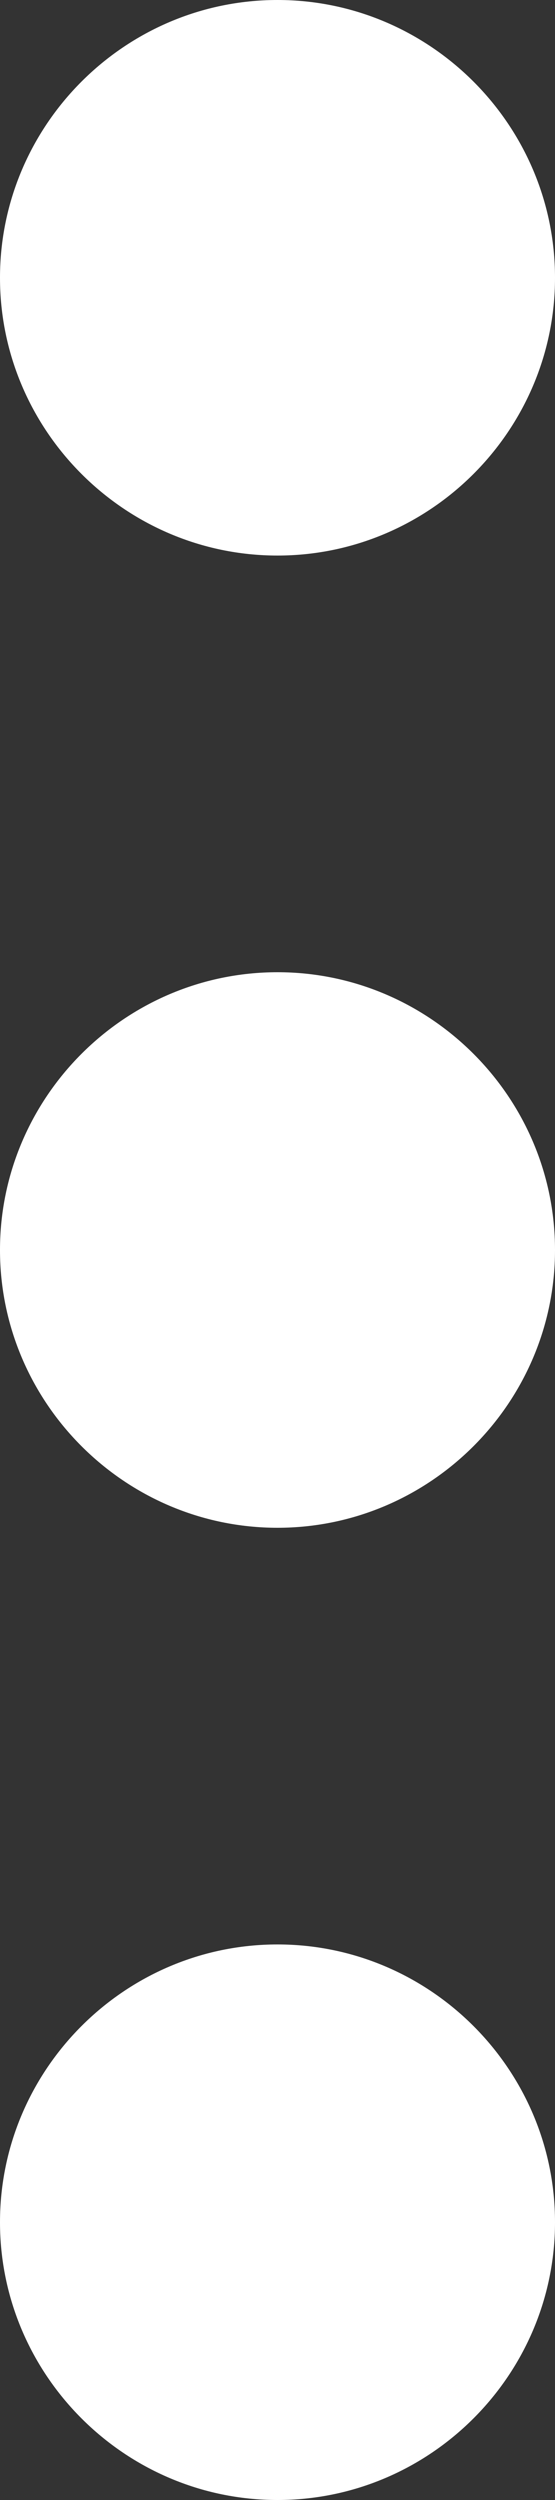
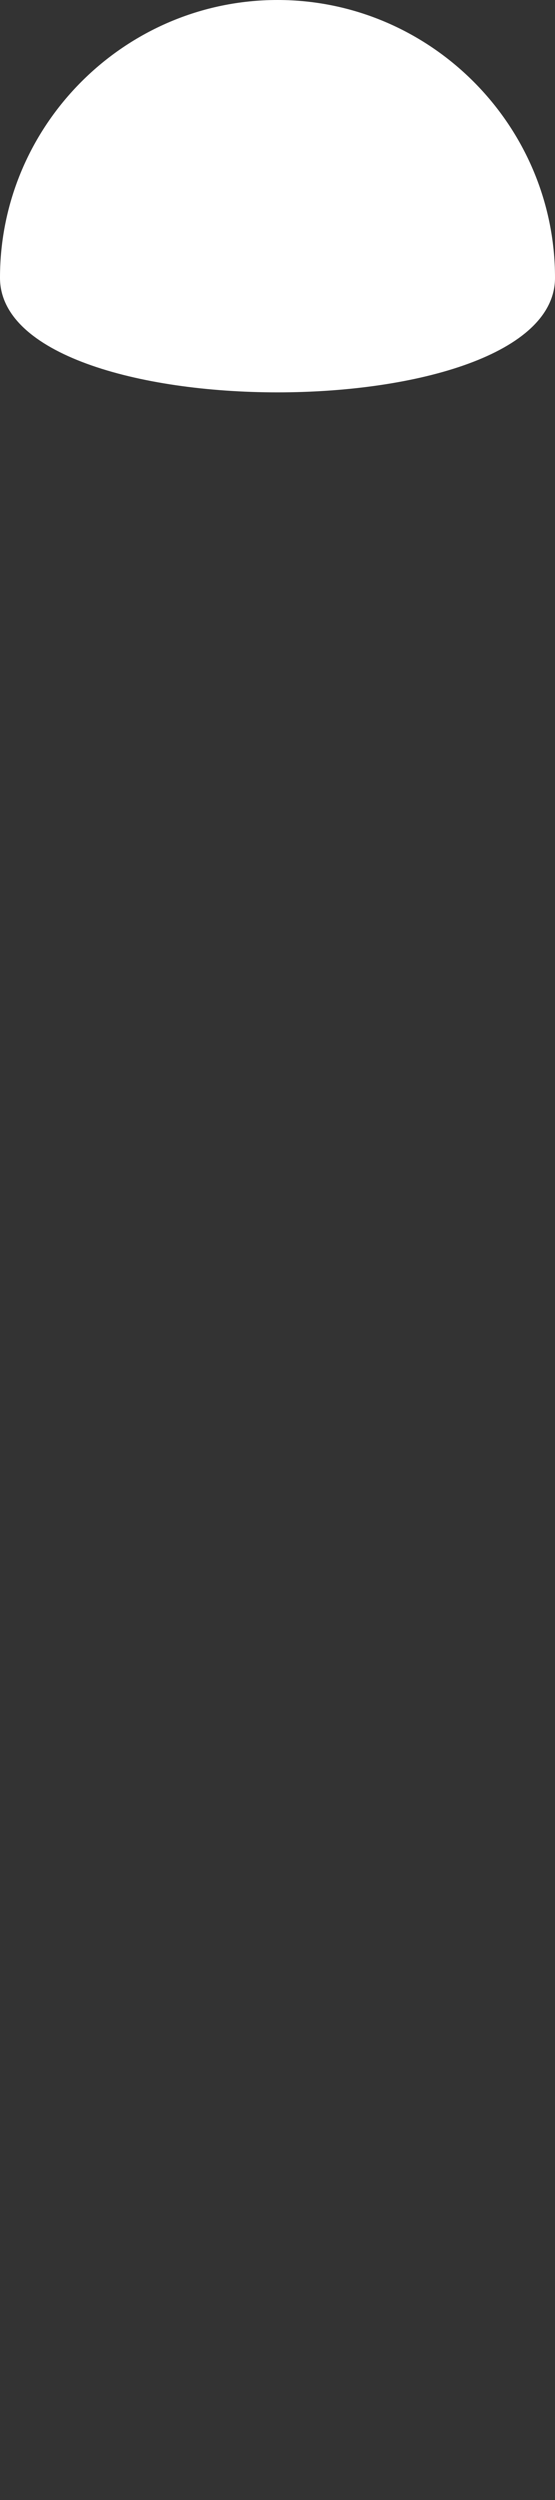
<svg xmlns="http://www.w3.org/2000/svg" version="1.1" id="Layer_1" x="0px" y="0px" viewBox="0 0 8 36" style="enable-background:new 0 0 8 36;" xml:space="preserve">
  <rect x="0" y="0" width="8" height="36" fill="#333333" stroke="none" />
  <style type="text/css">
	.st0{fill:#FFFFFF;}
</style>
  <title>filtros</title>
-   <path class="st0" d="M4,0c2.2,0,4,1.8,4,4S6.2,8,4,8S0,6.2,0,4S1.8,0,4,0z" />
-   <path class="st0" d="M4,14c2.2,0,4,1.8,4,4s-1.8,4-4,4s-4-1.8-4-4S1.8,14,4,14z" />
-   <path class="st0" d="M4,28c2.2,0,4,1.8,4,4s-1.8,4-4,4s-4-1.8-4-4S1.8,28,4,28z" />
+   <path class="st0" d="M4,0c2.2,0,4,1.8,4,4S0,6.2,0,4S1.8,0,4,0z" />
</svg>